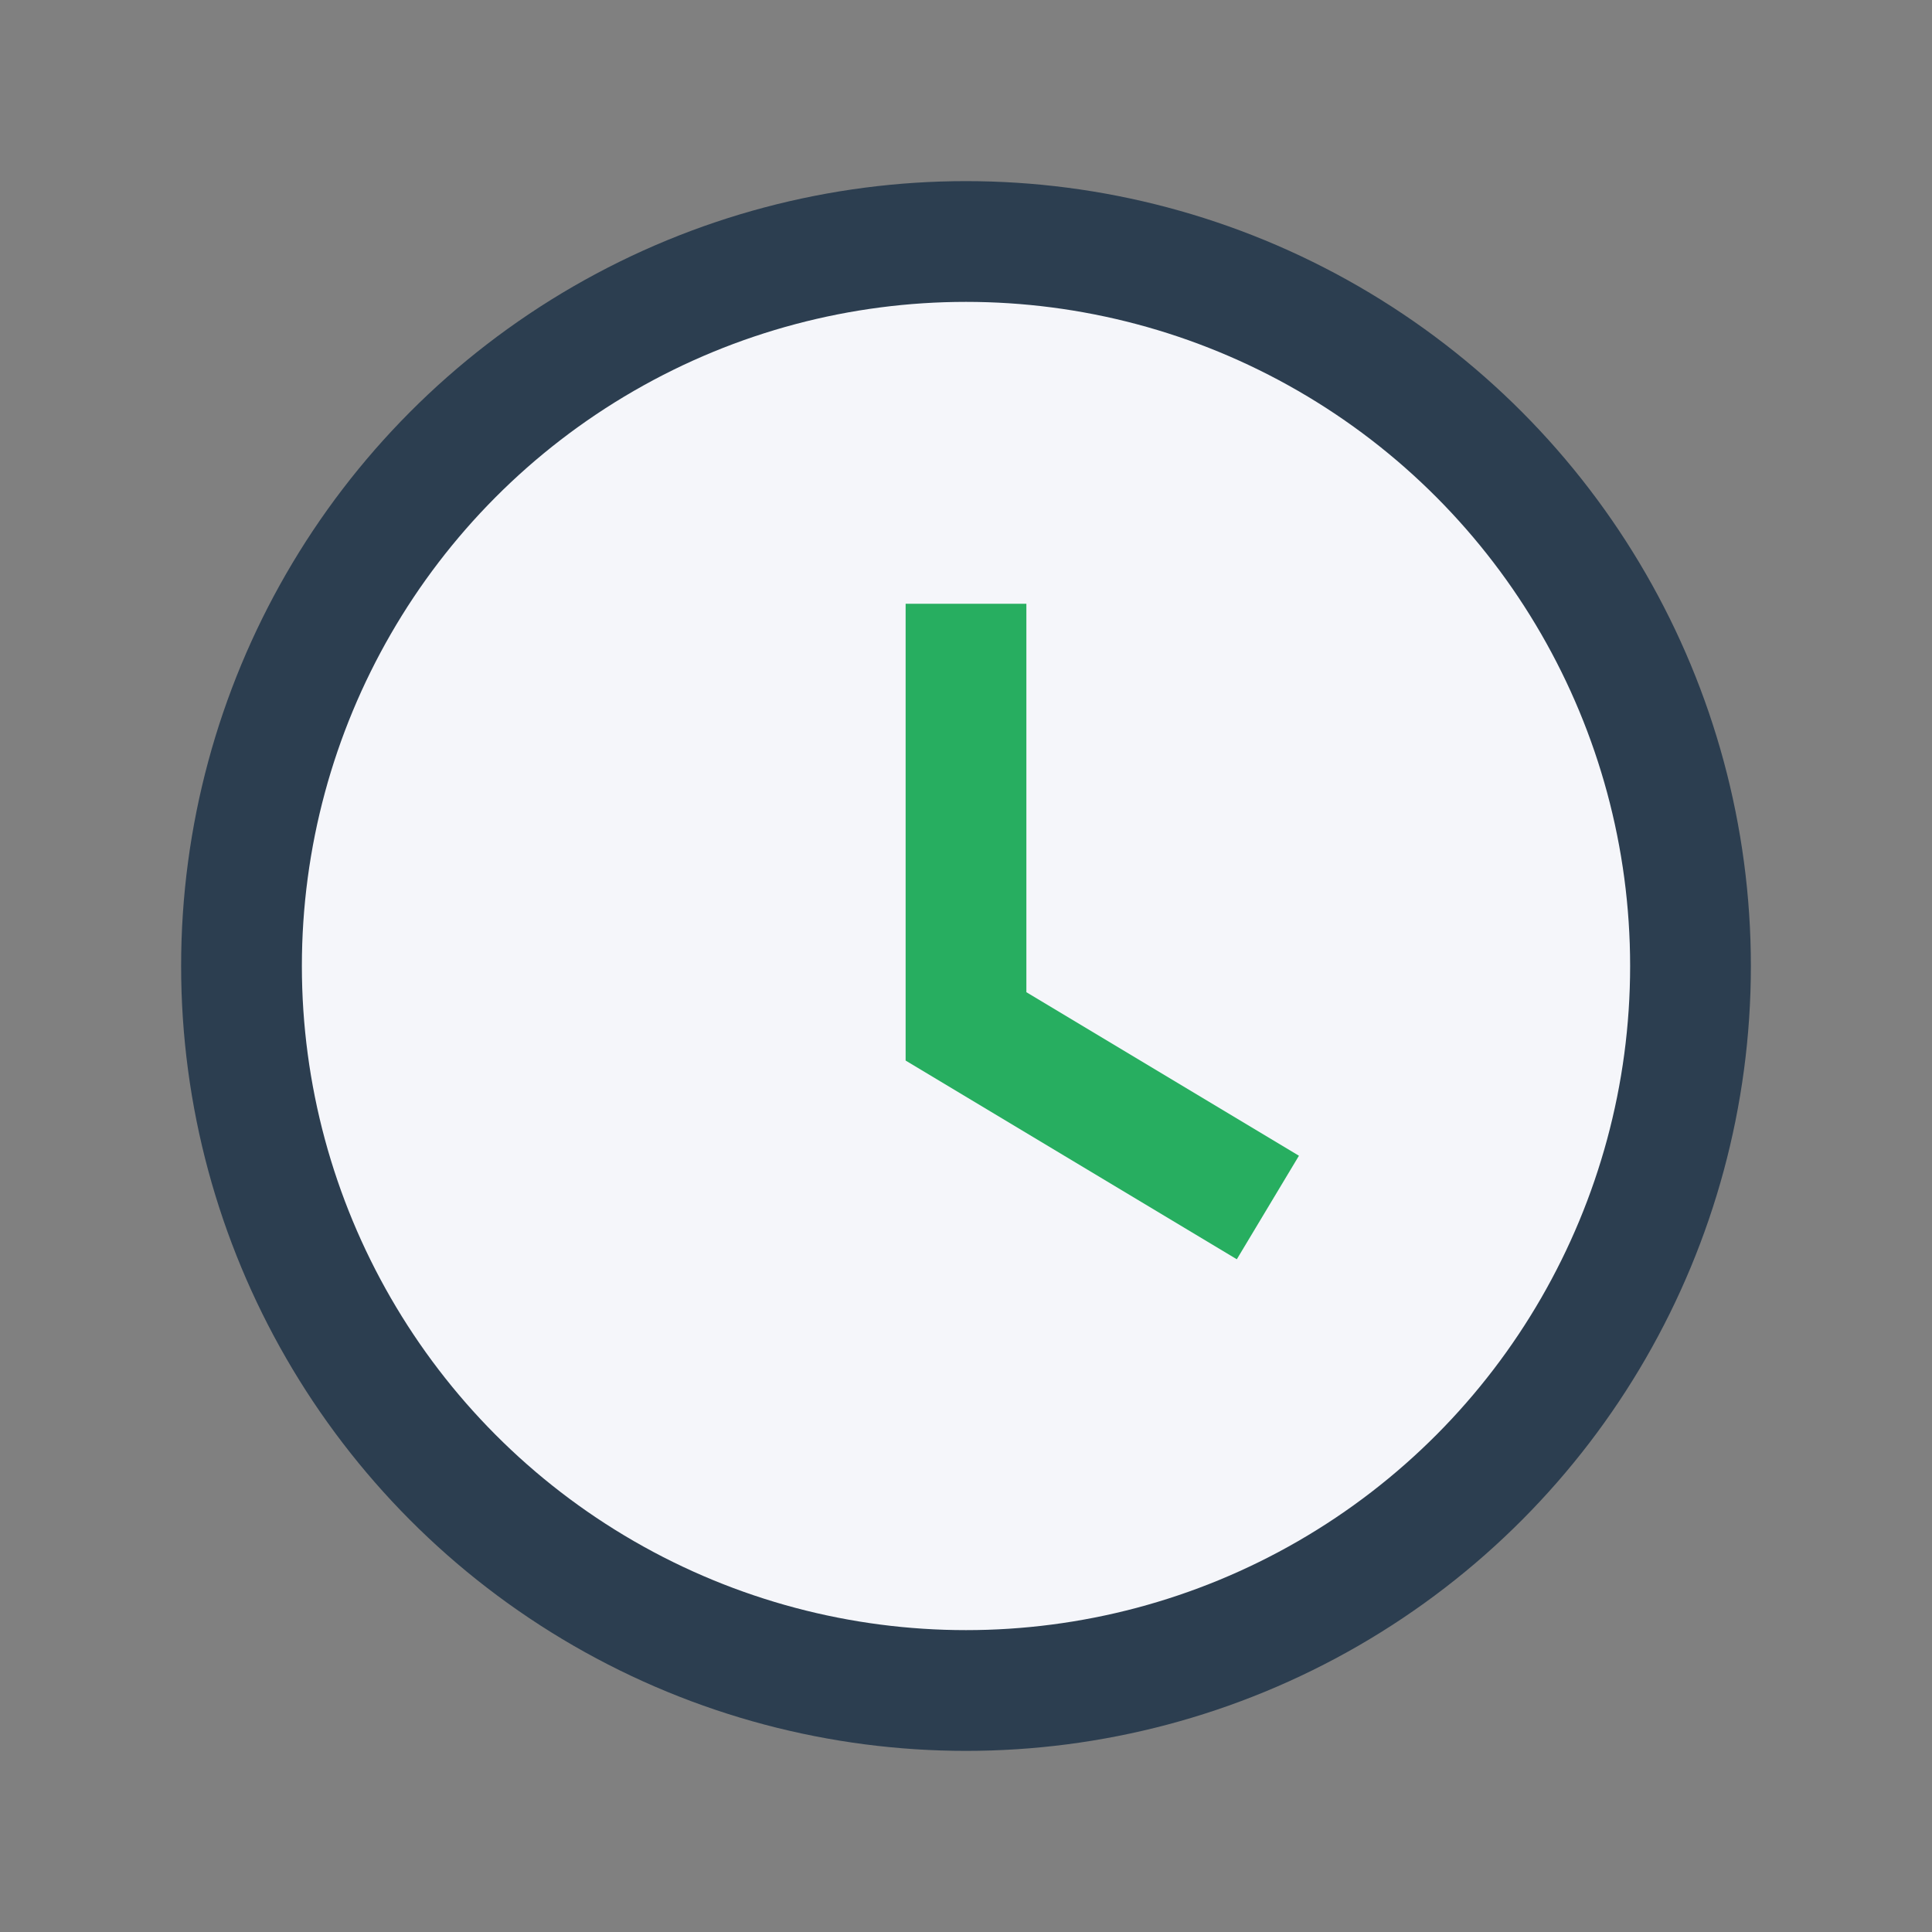
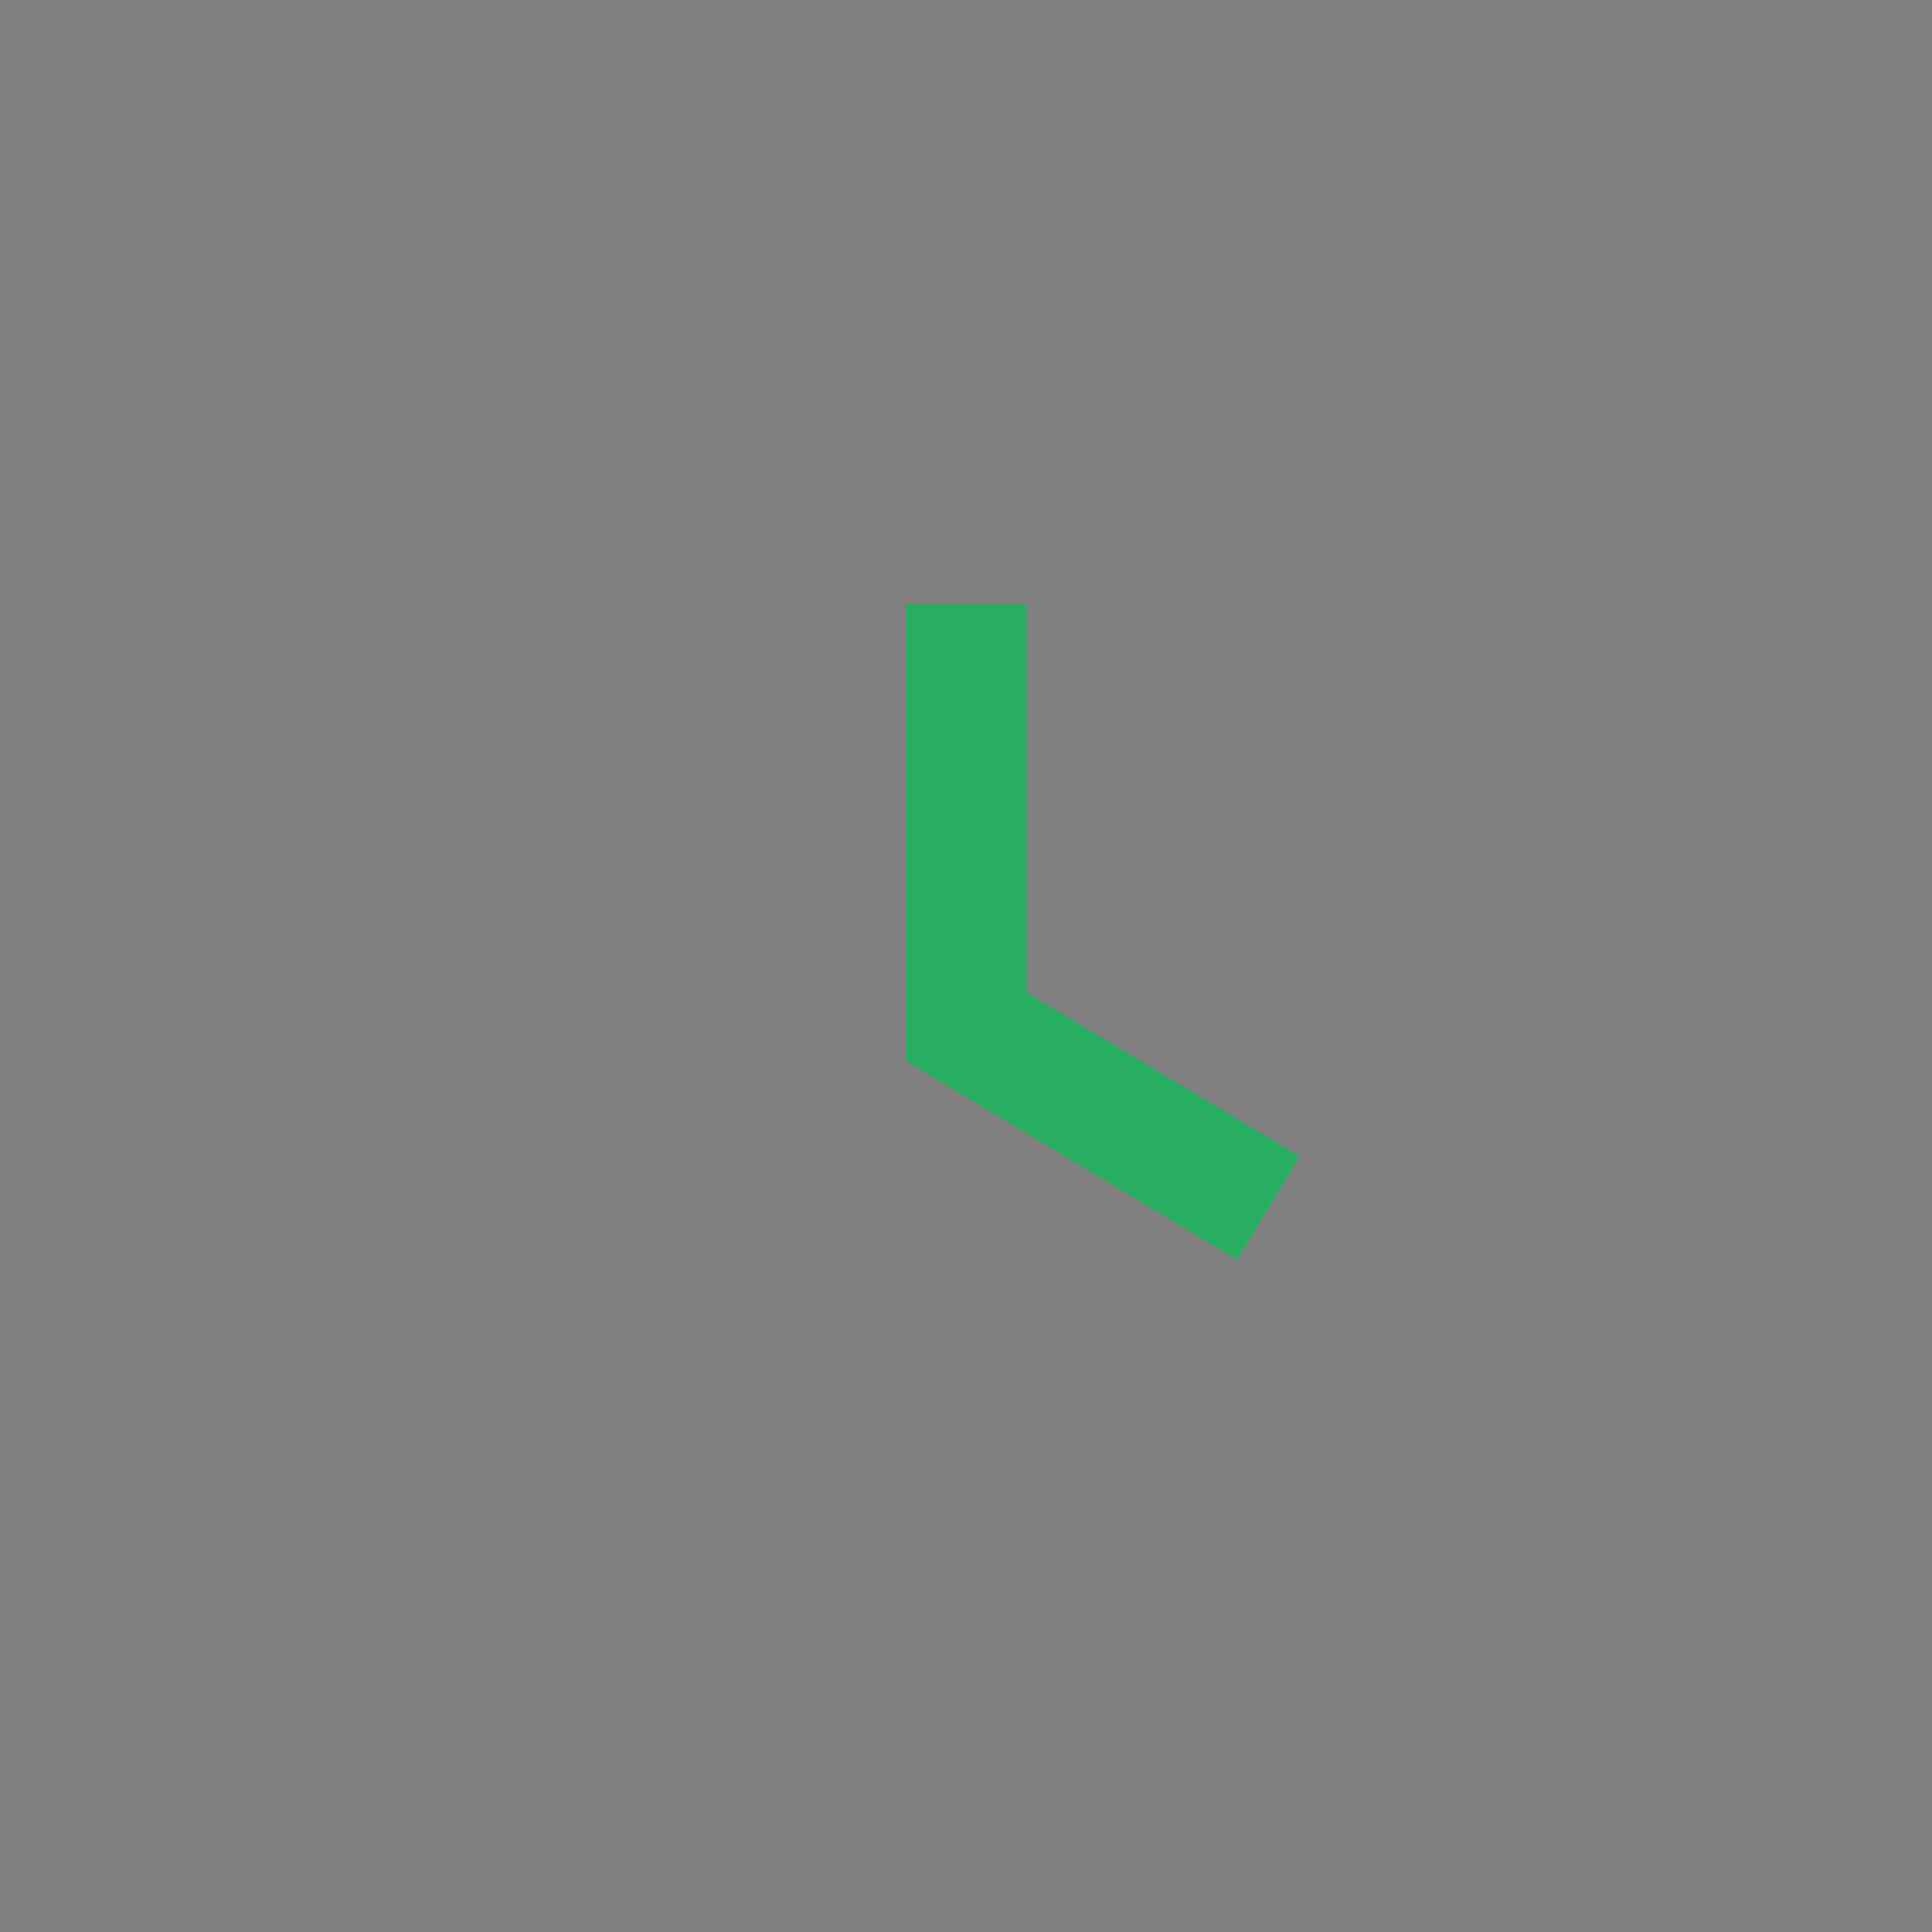
<svg xmlns="http://www.w3.org/2000/svg" width="32" height="32" viewBox="0 0 32 32">
  <rect x="0" y="0" width="32" height="32" fill="#808080" stroke="none" />
-   <circle cx="16" cy="16" r="12" fill="#F5F6FA" stroke="#2C3E50" stroke-width="2" />
  <path d="M16 10v7l5 3" stroke="#27AE60" stroke-width="2" fill="none" />
</svg>